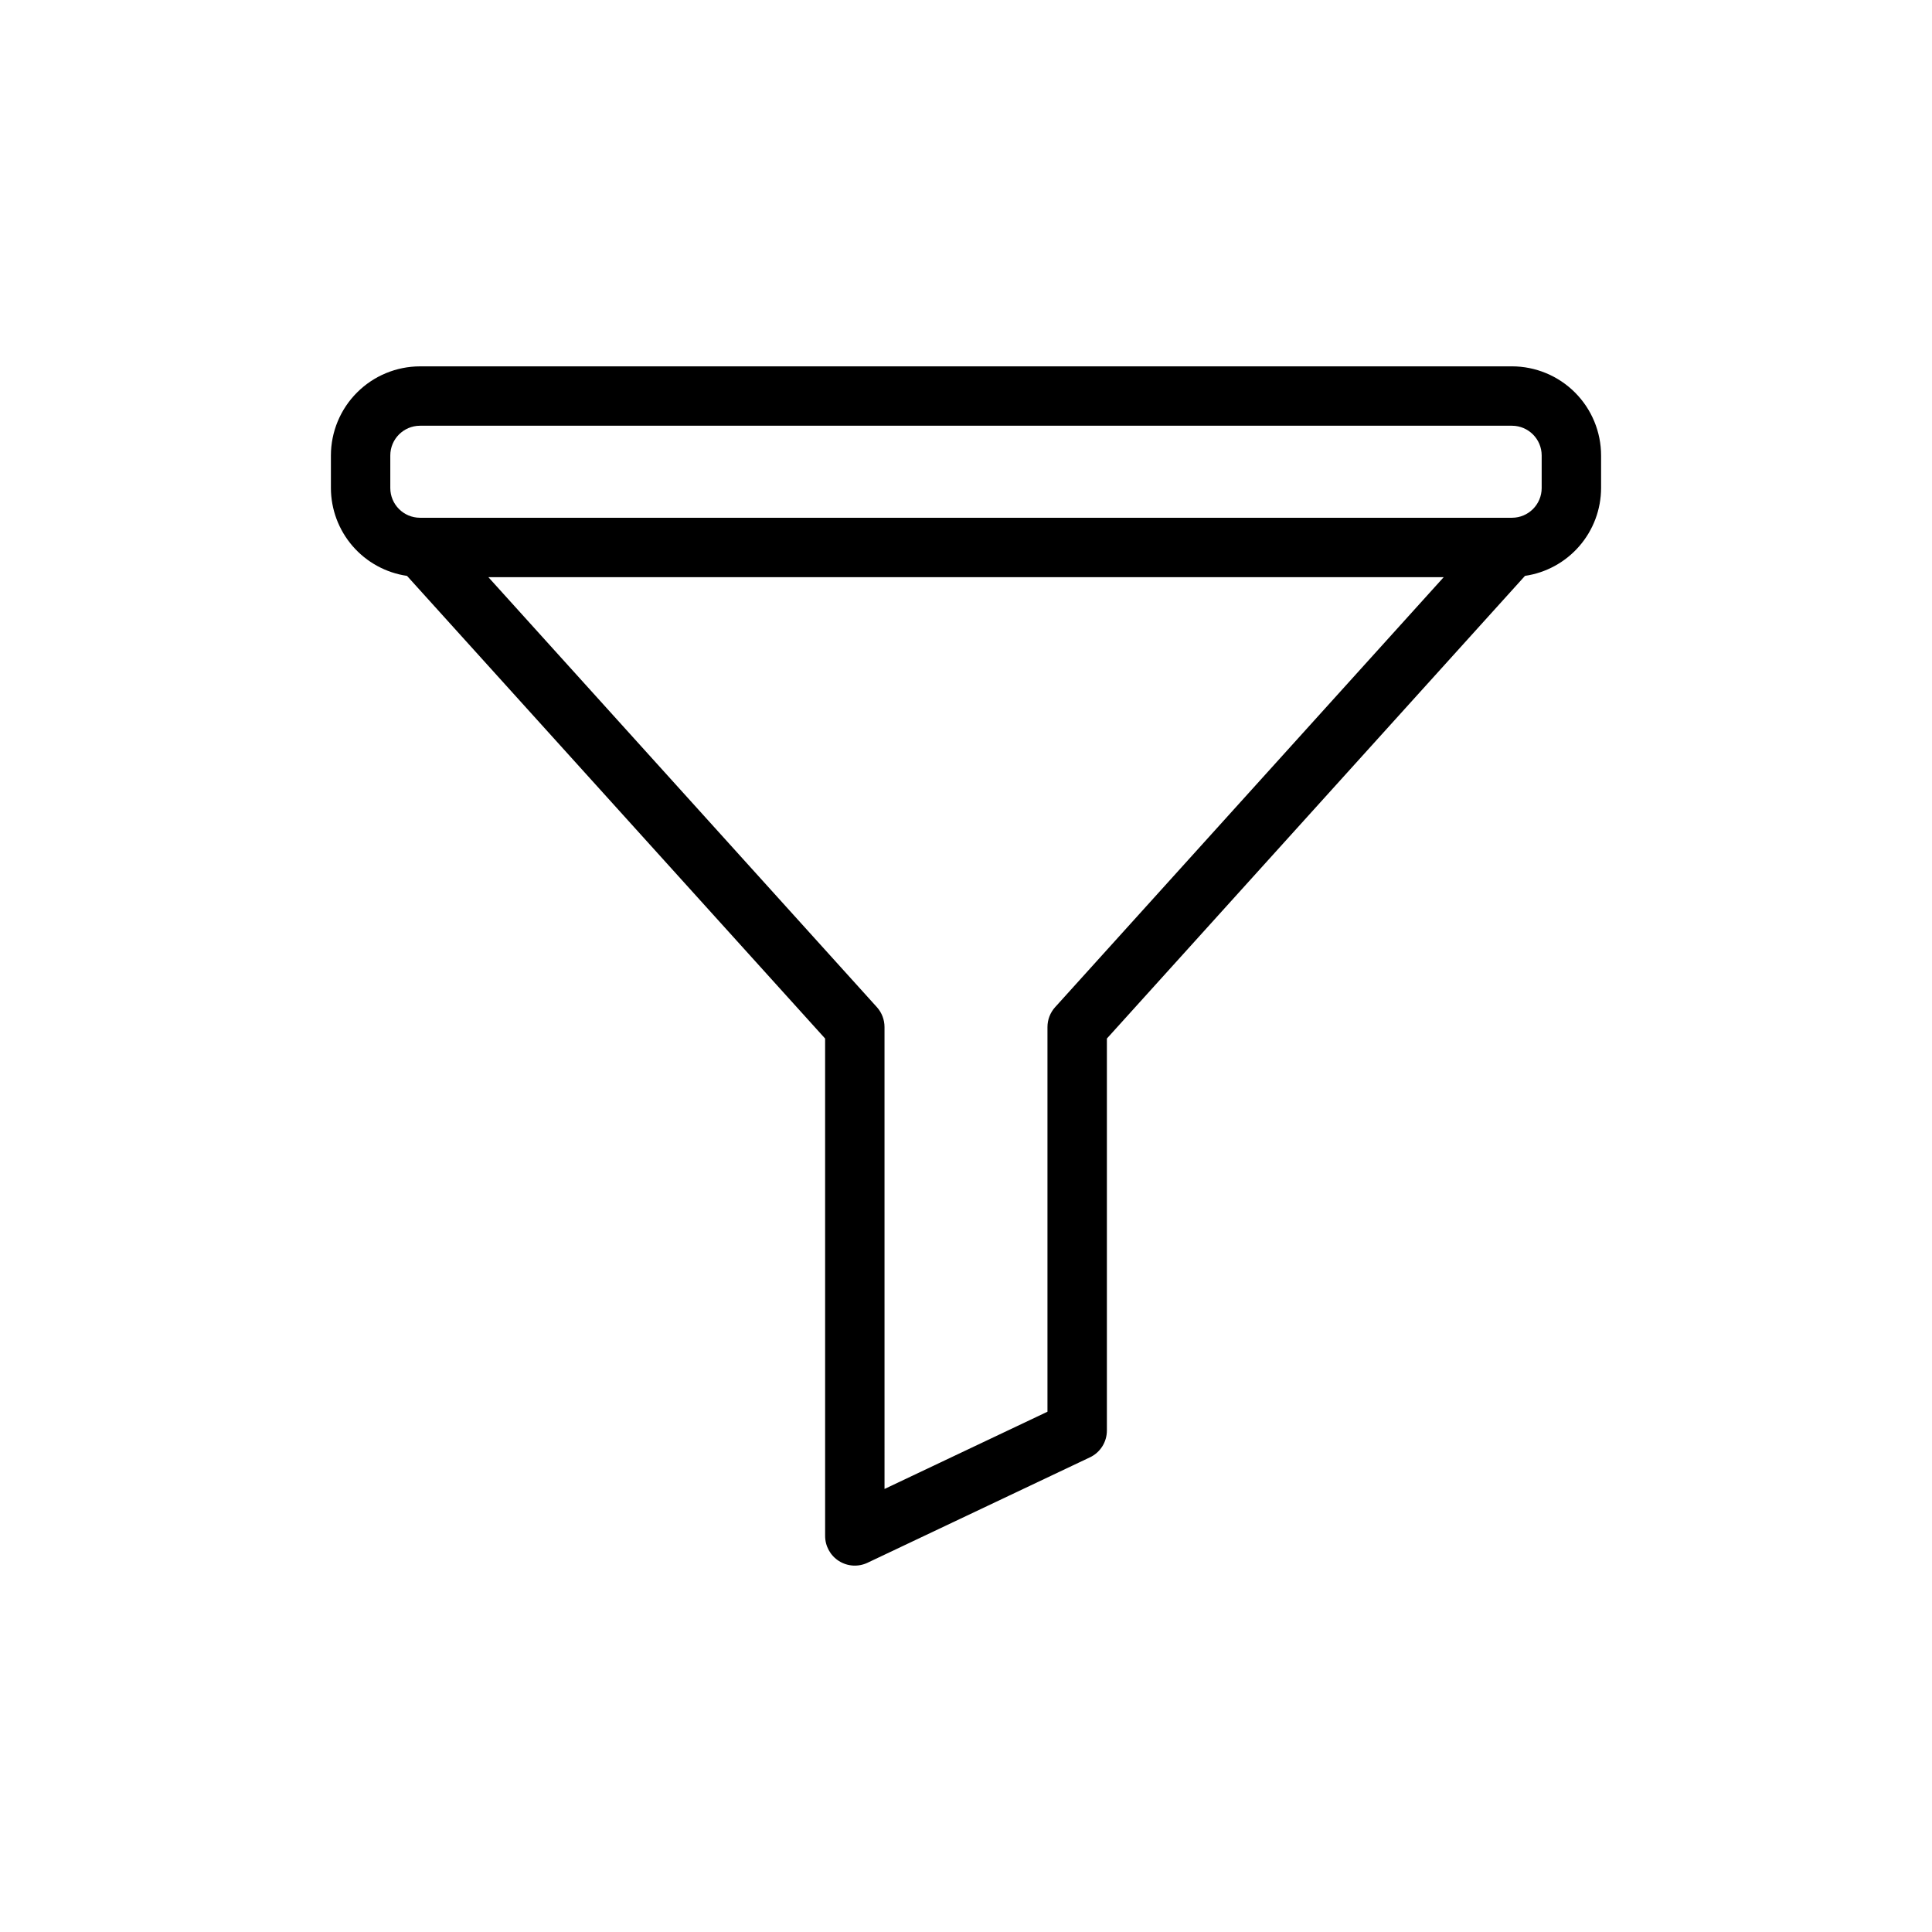
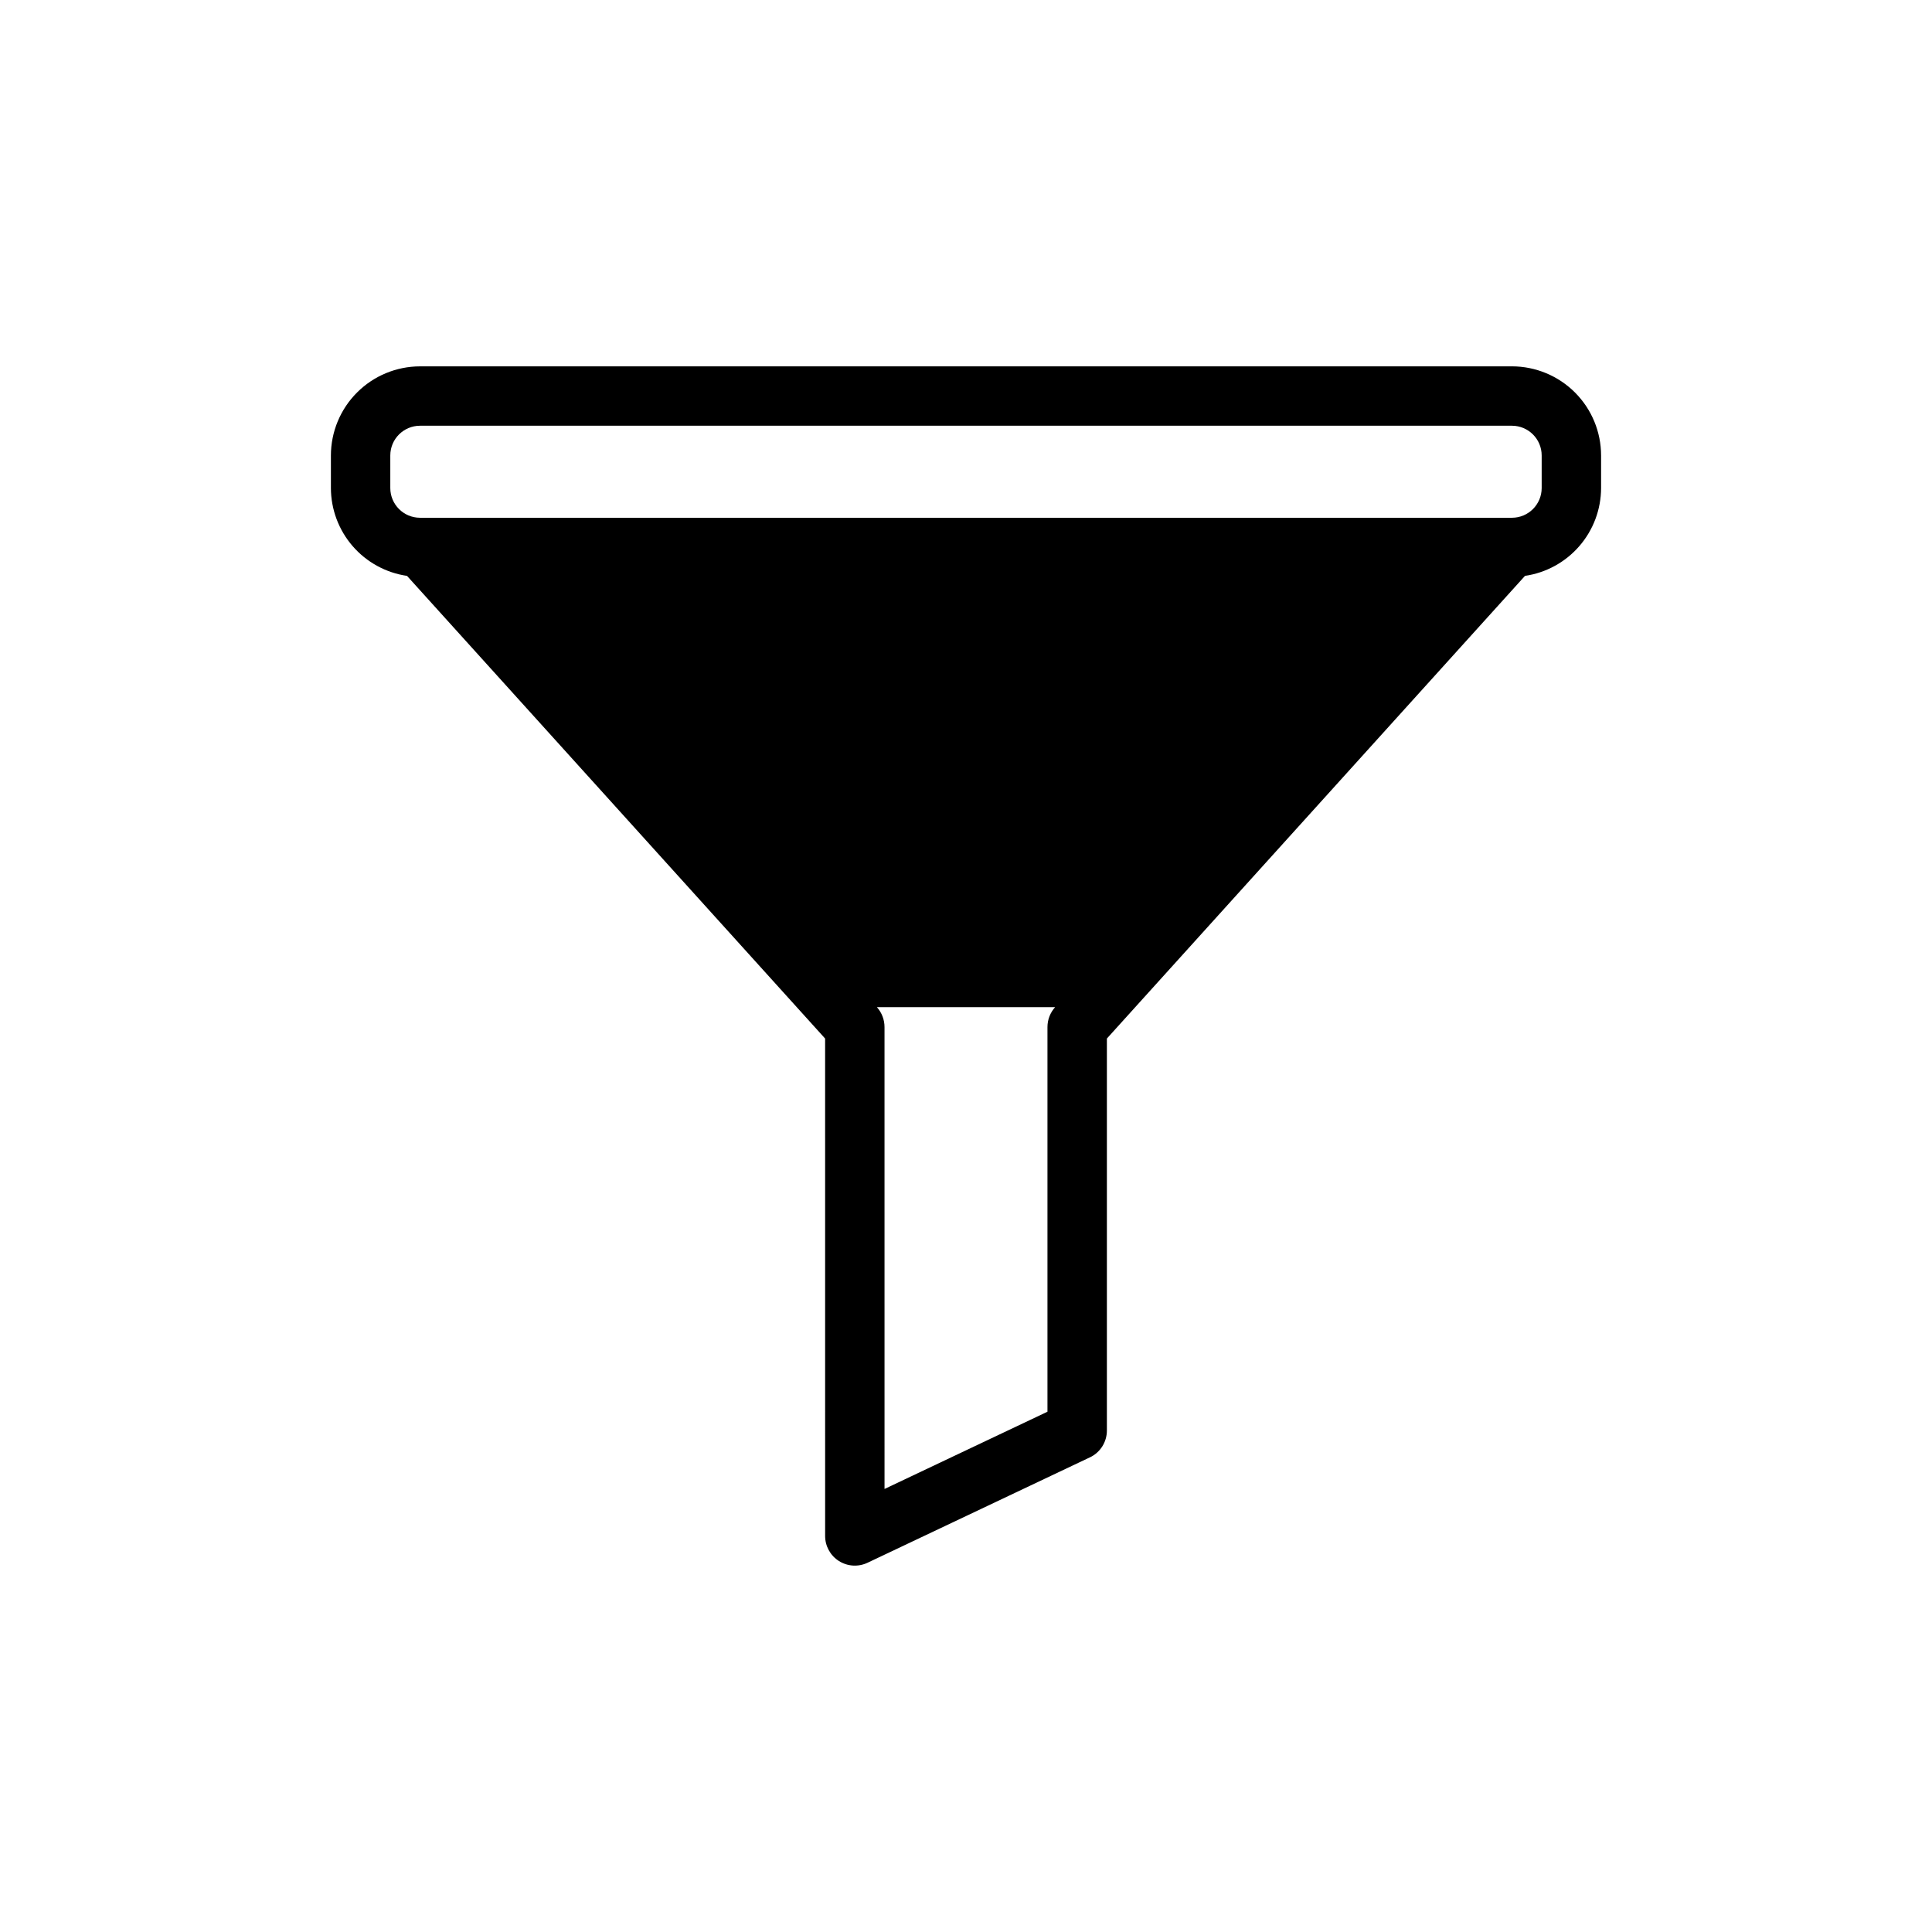
<svg xmlns="http://www.w3.org/2000/svg" fill="#000000" width="800px" height="800px" version="1.1" viewBox="144 144 512 512">
-   <path d="m544.69 241.09h-289.38c-6.262 0.008-12.266 2.496-16.691 6.926-4.43 4.426-6.918 10.43-6.926 16.691v8.641c0.016 5.652 2.062 11.109 5.762 15.379 3.703 4.273 8.816 7.07 14.41 7.887l110.8 122.61 0.004 131.81c-0.004 2.699 1.379 5.211 3.66 6.652 2.281 1.445 5.144 1.617 7.582 0.457l58.926-27.93v0.004c2.75-1.301 4.5-4.07 4.5-7.113v-103.88l110.8-122.61 0.004-0.004c5.59-0.816 10.703-3.617 14.402-7.887 3.703-4.269 5.746-9.73 5.762-15.379v-8.641c-0.004-6.262-2.496-12.266-6.922-16.691-4.43-4.43-10.43-6.918-16.691-6.926zm-121.07 169.82h-0.004c-1.305 1.449-2.027 3.332-2.027 5.281v101.93l-43.18 20.469-0.004-122.4c0.004-1.949-0.715-3.832-2.019-5.281l-102.96-113.95h253.17zm128.94-137.57c-0.004 4.344-3.527 7.867-7.871 7.871h-289.38c-4.348-0.004-7.871-3.527-7.875-7.871v-8.641c0.004-4.348 3.527-7.867 7.875-7.875h289.38c4.344 0.008 7.867 3.527 7.871 7.875z" />
+   <path d="m544.69 241.09h-289.38c-6.262 0.008-12.266 2.496-16.691 6.926-4.43 4.426-6.918 10.43-6.926 16.691v8.641c0.016 5.652 2.062 11.109 5.762 15.379 3.703 4.273 8.816 7.07 14.41 7.887l110.8 122.61 0.004 131.81c-0.004 2.699 1.379 5.211 3.66 6.652 2.281 1.445 5.144 1.617 7.582 0.457l58.926-27.93v0.004c2.75-1.301 4.5-4.07 4.5-7.113v-103.88l110.8-122.61 0.004-0.004c5.59-0.816 10.703-3.617 14.402-7.887 3.703-4.269 5.746-9.73 5.762-15.379v-8.641c-0.004-6.262-2.496-12.266-6.922-16.691-4.43-4.43-10.43-6.918-16.691-6.926zm-121.07 169.82h-0.004c-1.305 1.449-2.027 3.332-2.027 5.281v101.93l-43.18 20.469-0.004-122.4c0.004-1.949-0.715-3.832-2.019-5.281h253.17zm128.94-137.57c-0.004 4.344-3.527 7.867-7.871 7.871h-289.38c-4.348-0.004-7.871-3.527-7.875-7.871v-8.641c0.004-4.348 3.527-7.867 7.875-7.875h289.38c4.344 0.008 7.867 3.527 7.871 7.875z" />
</svg>